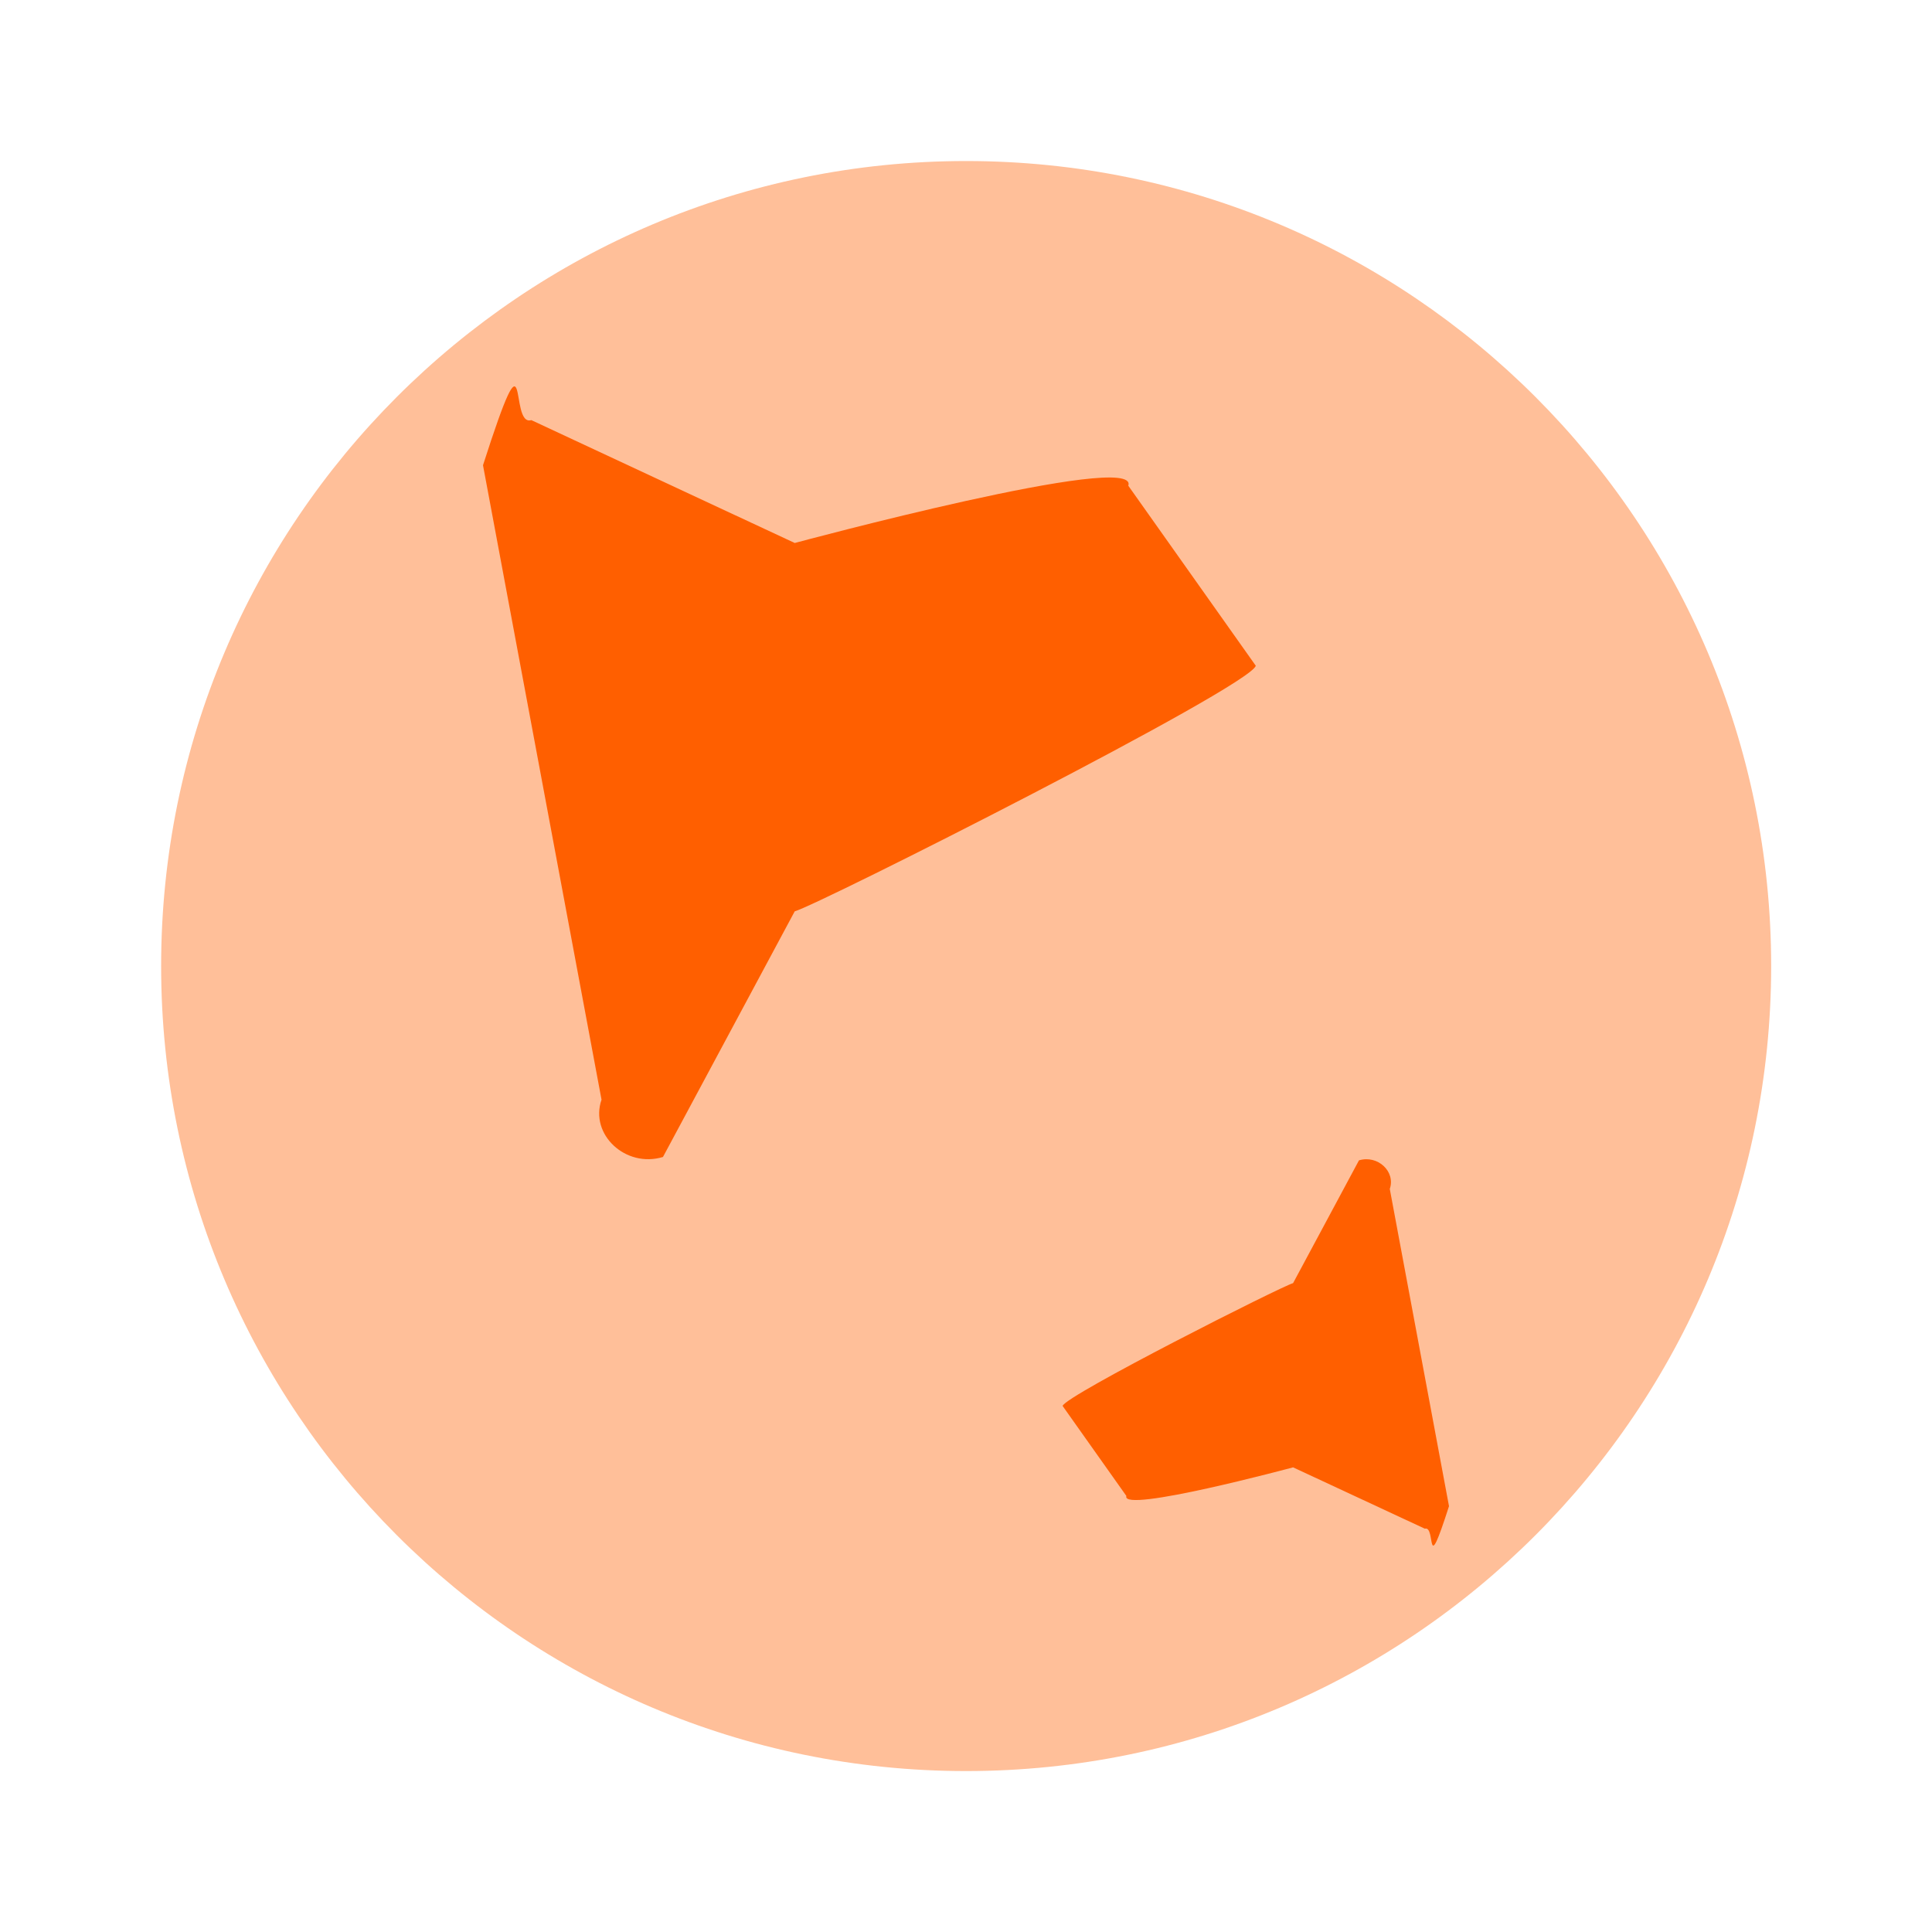
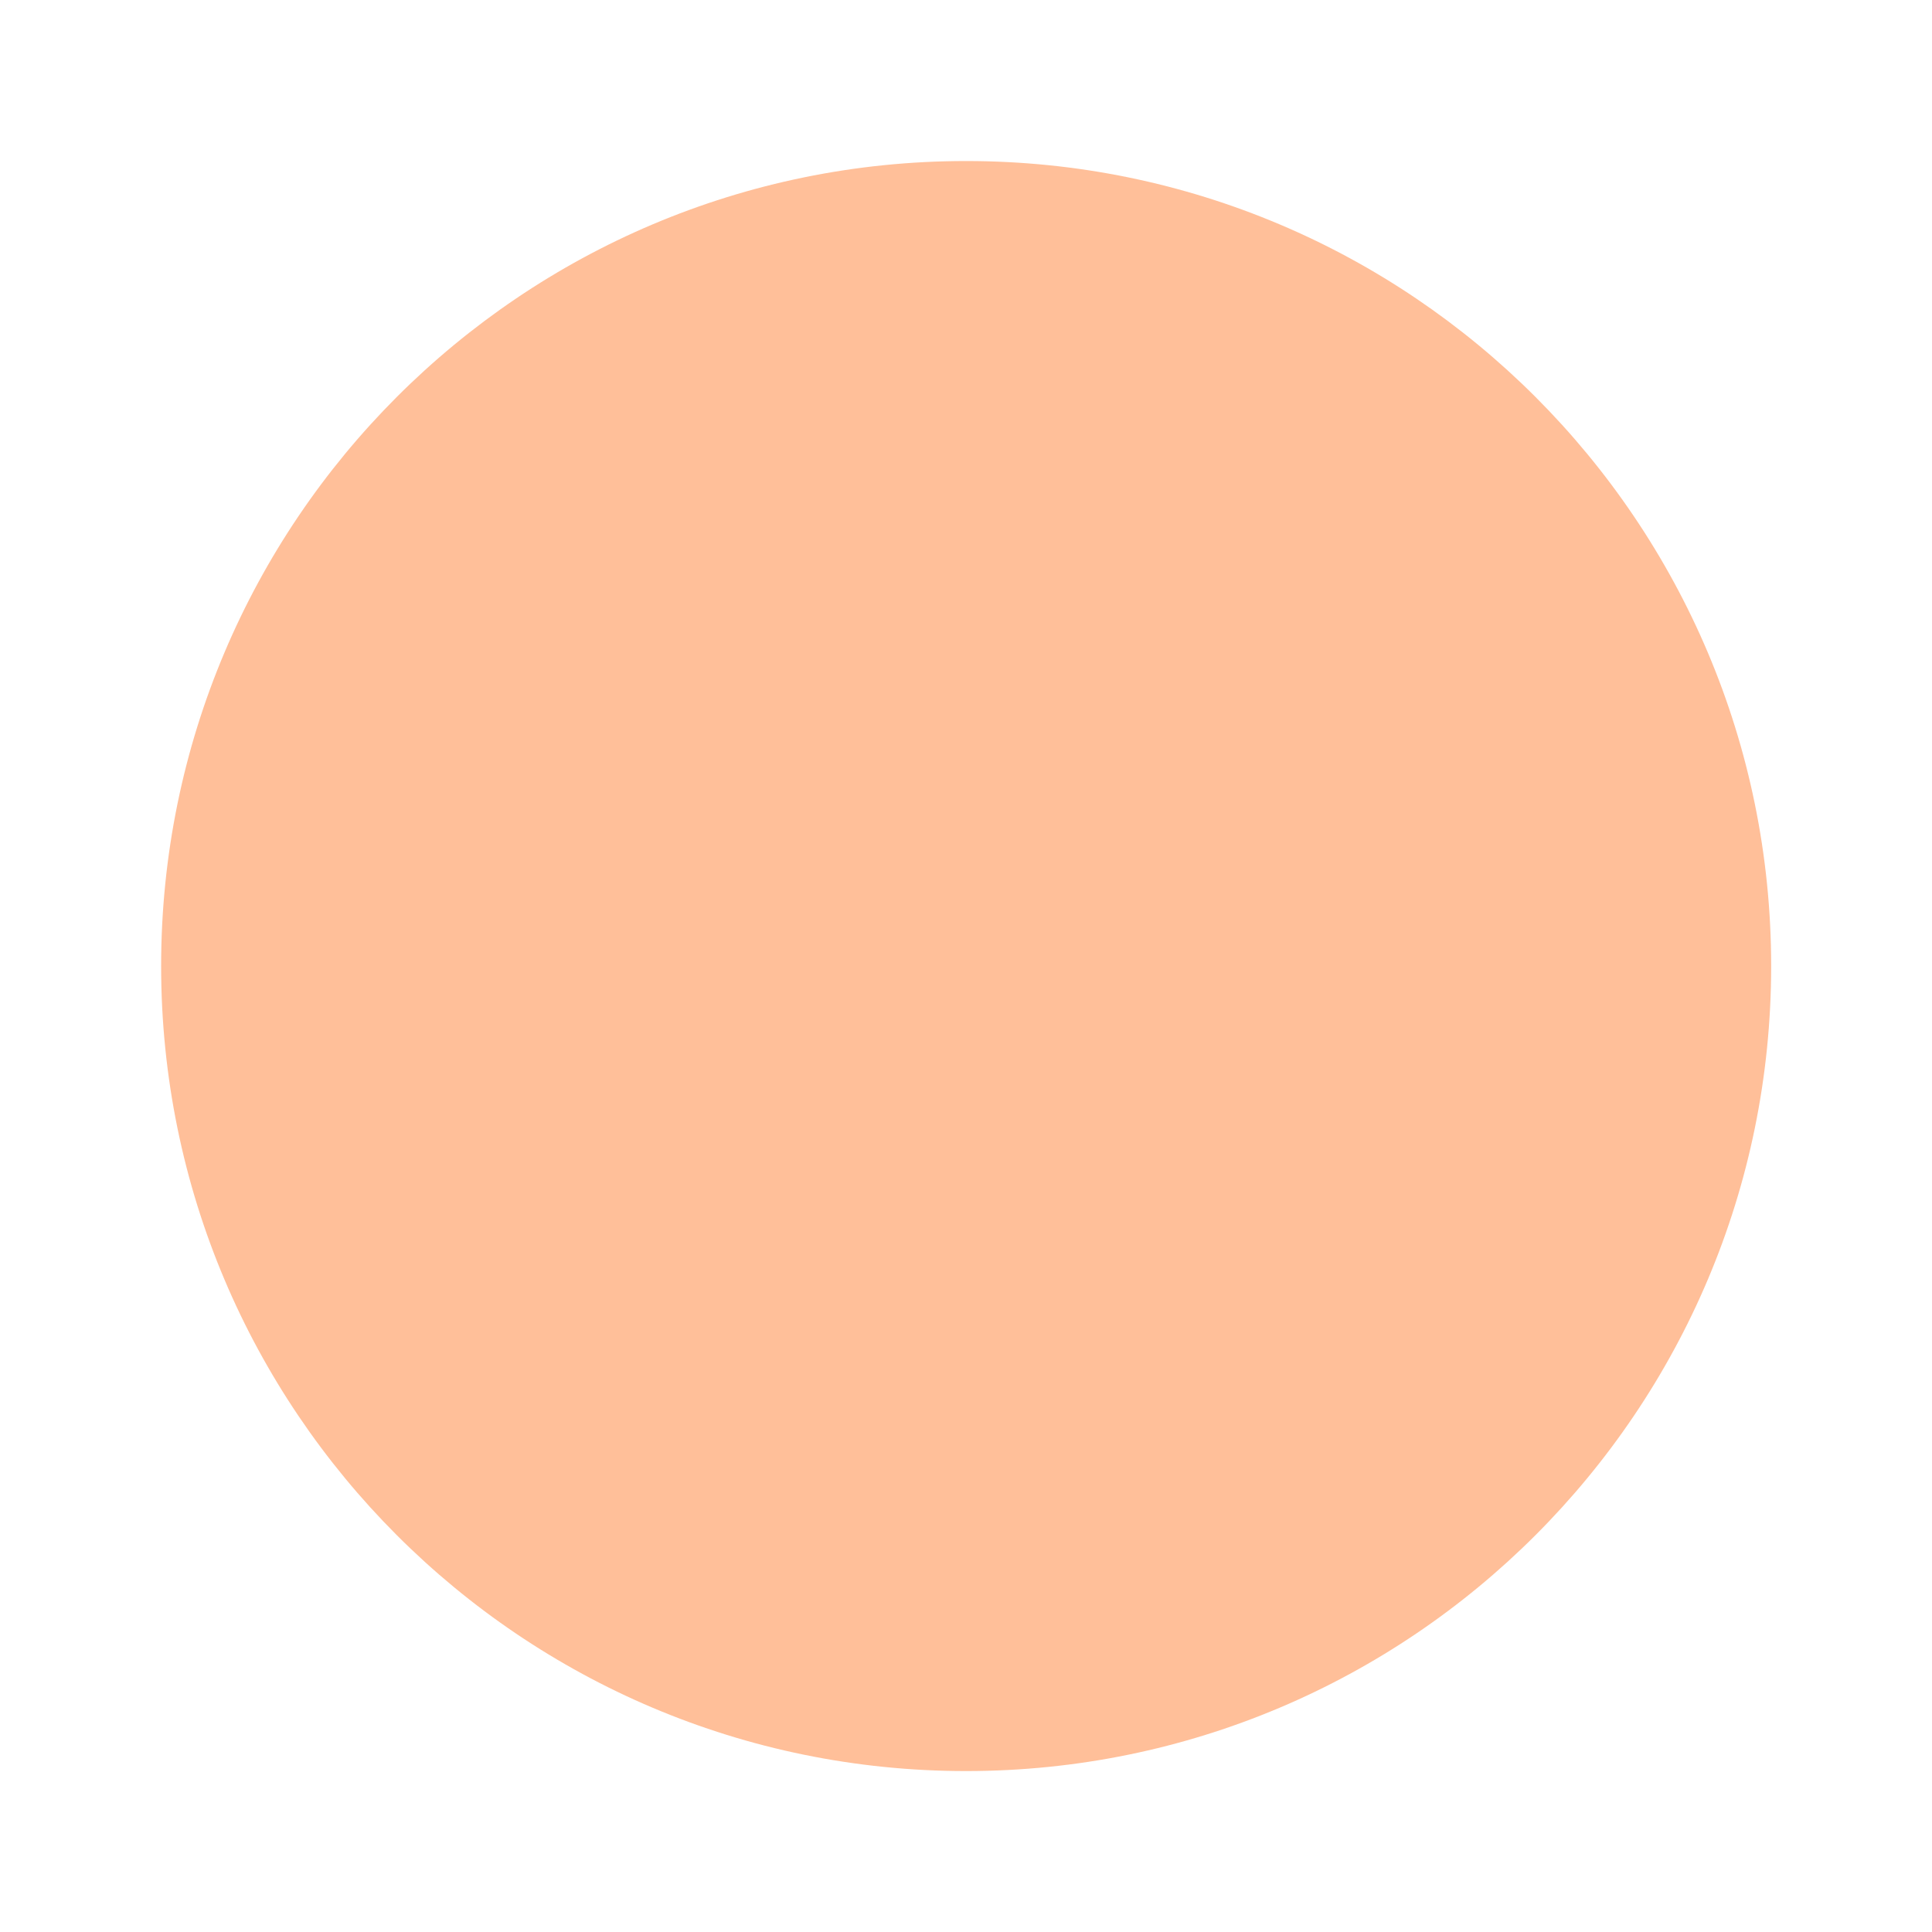
<svg xmlns="http://www.w3.org/2000/svg" width="20" height="20" viewBox="0 0 20 20" fill="none">
  <path opacity="0.4" d="M18.335 10C18.335 14.603 14.604 18.334 10.001 18.334C5.399 18.334 1.668 14.603 1.668 10C1.668 5.399 5.399 1.667 10.001 1.667C14.604 1.667 18.335 5.399 18.335 10Z" fill="#FF5F00" />
-   <path d="M11.68 5.028L13 6.892C12.932 7.114 8.466 9.37 8.227 9.434L6.863 11.977C6.477 12.094 6.102 11.744 6.227 11.384L5 4.816C5.5 3.258 5.261 4.424 5.5 4.349L8.227 5.621C8.227 5.621 11.805 4.657 11.68 5.028Z" fill="#FF5F00" />
-   <path d="M11.66 15.486L11 14.554C11.034 14.443 13.267 13.315 13.386 13.283L14.068 12.012C14.262 11.953 14.449 12.128 14.387 12.308L15 15.592C14.75 16.371 14.869 15.788 14.75 15.825L13.386 15.19C13.386 15.19 11.598 15.671 11.66 15.486Z" fill="#FF5F00" />
</svg>